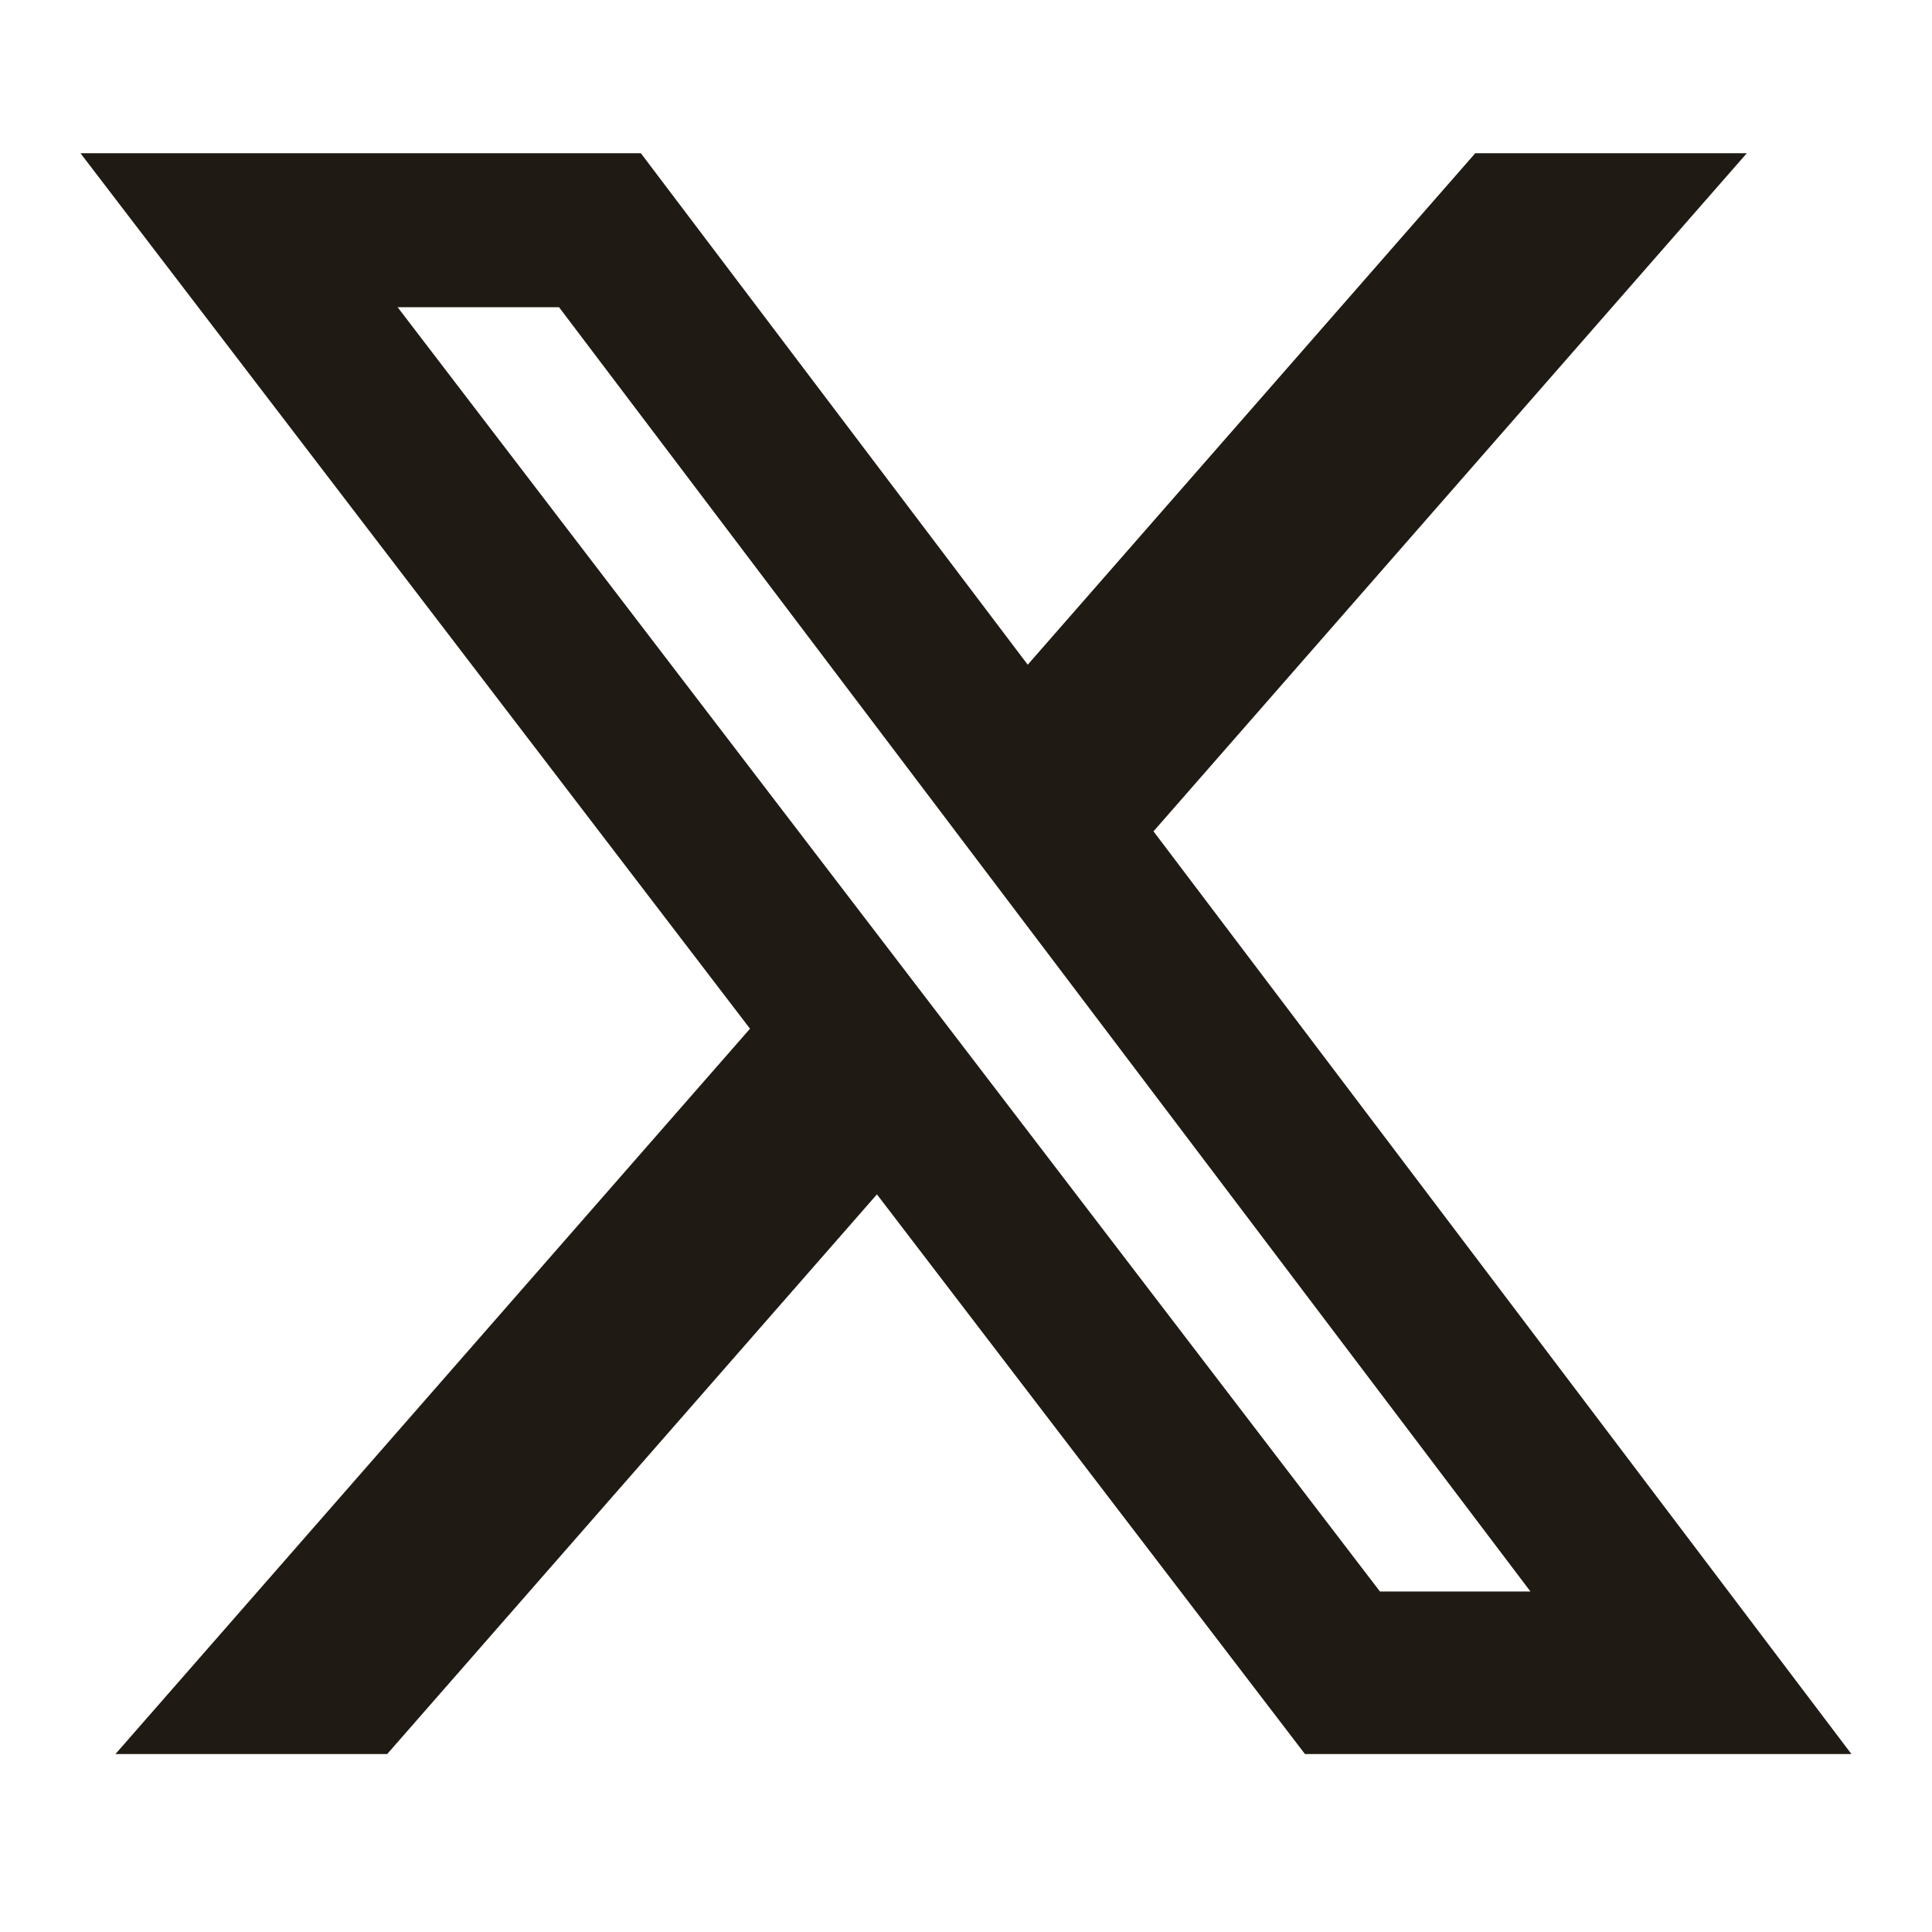
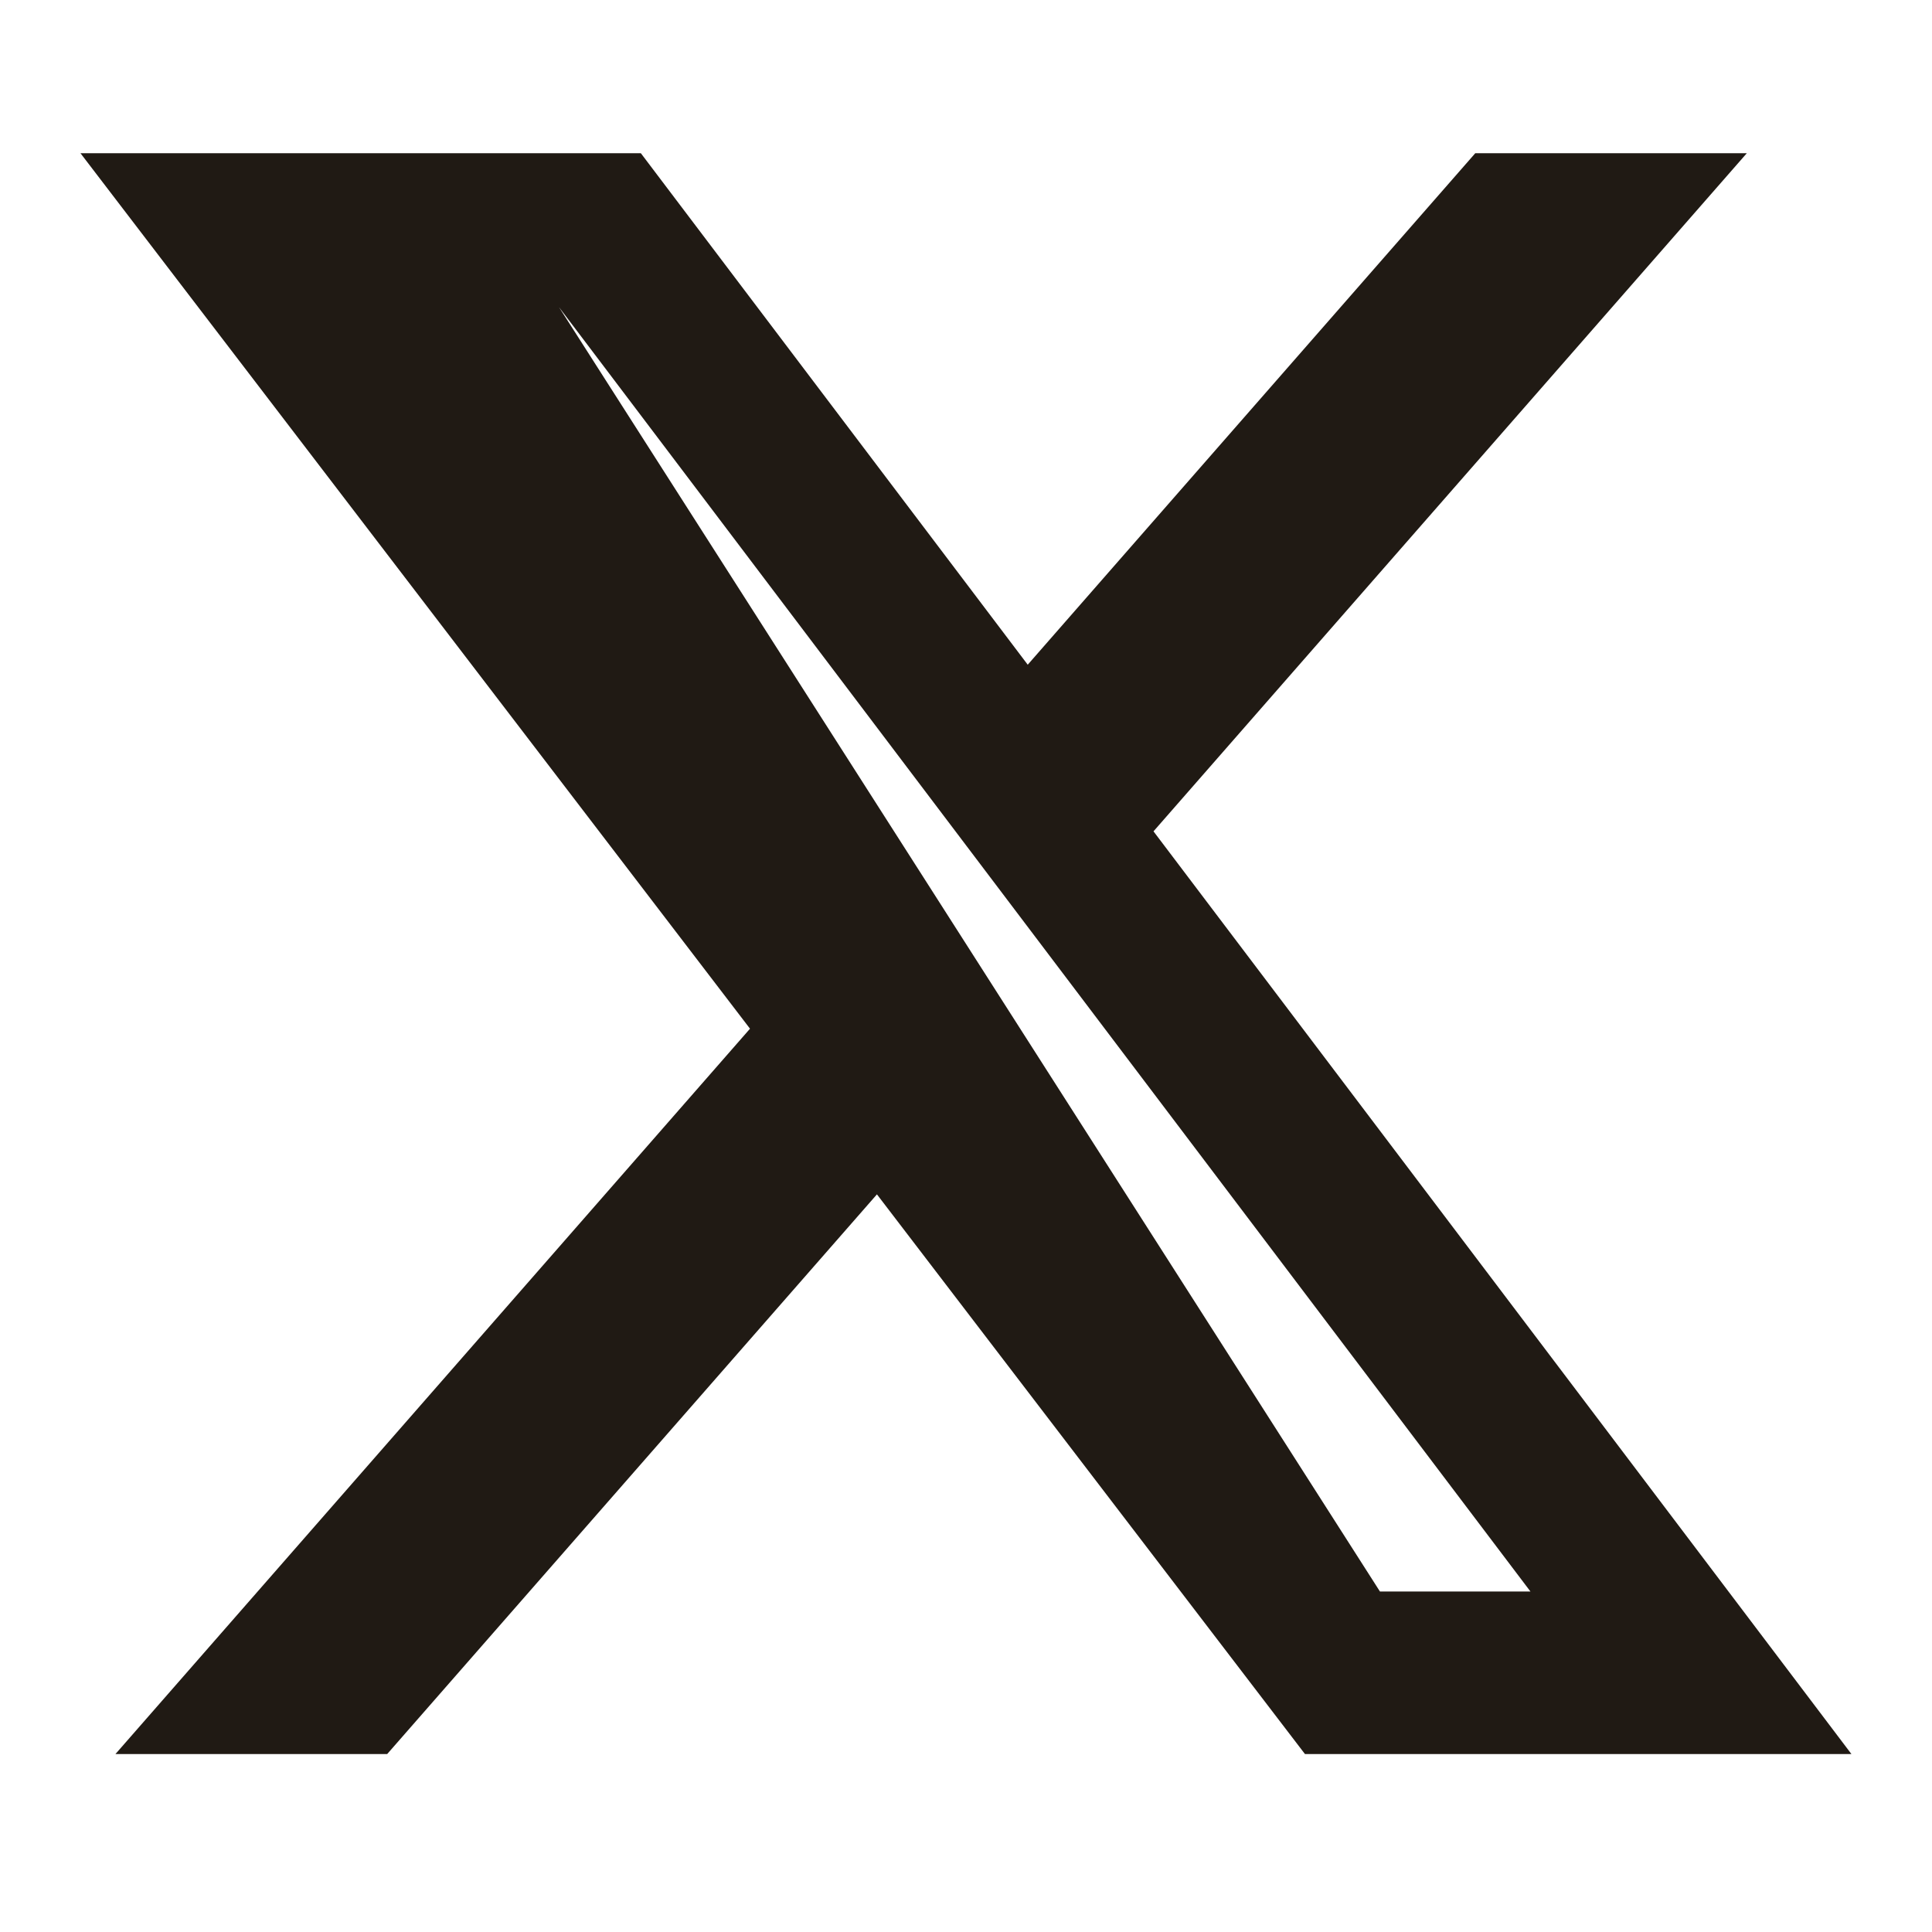
<svg xmlns="http://www.w3.org/2000/svg" width="20" height="20" viewBox="0 0 20 20" fill="none">
  <g id="Social Icons">
-     <path id="Vector" d="M15.272 1.586H18.083L11.941 8.606L19.166 18.158H13.509L9.078 12.364L4.008 18.158H1.195L7.764 10.649L0.833 1.586H6.634L10.639 6.881L15.272 1.586ZM14.285 16.475H15.843L5.787 3.18H4.116L14.285 16.475Z" fill="#201A14" />
+     <path id="Vector" d="M15.272 1.586H18.083L11.941 8.606L19.166 18.158H13.509L9.078 12.364L4.008 18.158H1.195L7.764 10.649L0.833 1.586H6.634L10.639 6.881L15.272 1.586ZM14.285 16.475H15.843L5.787 3.18L14.285 16.475Z" fill="#201A14" />
  </g>
</svg>